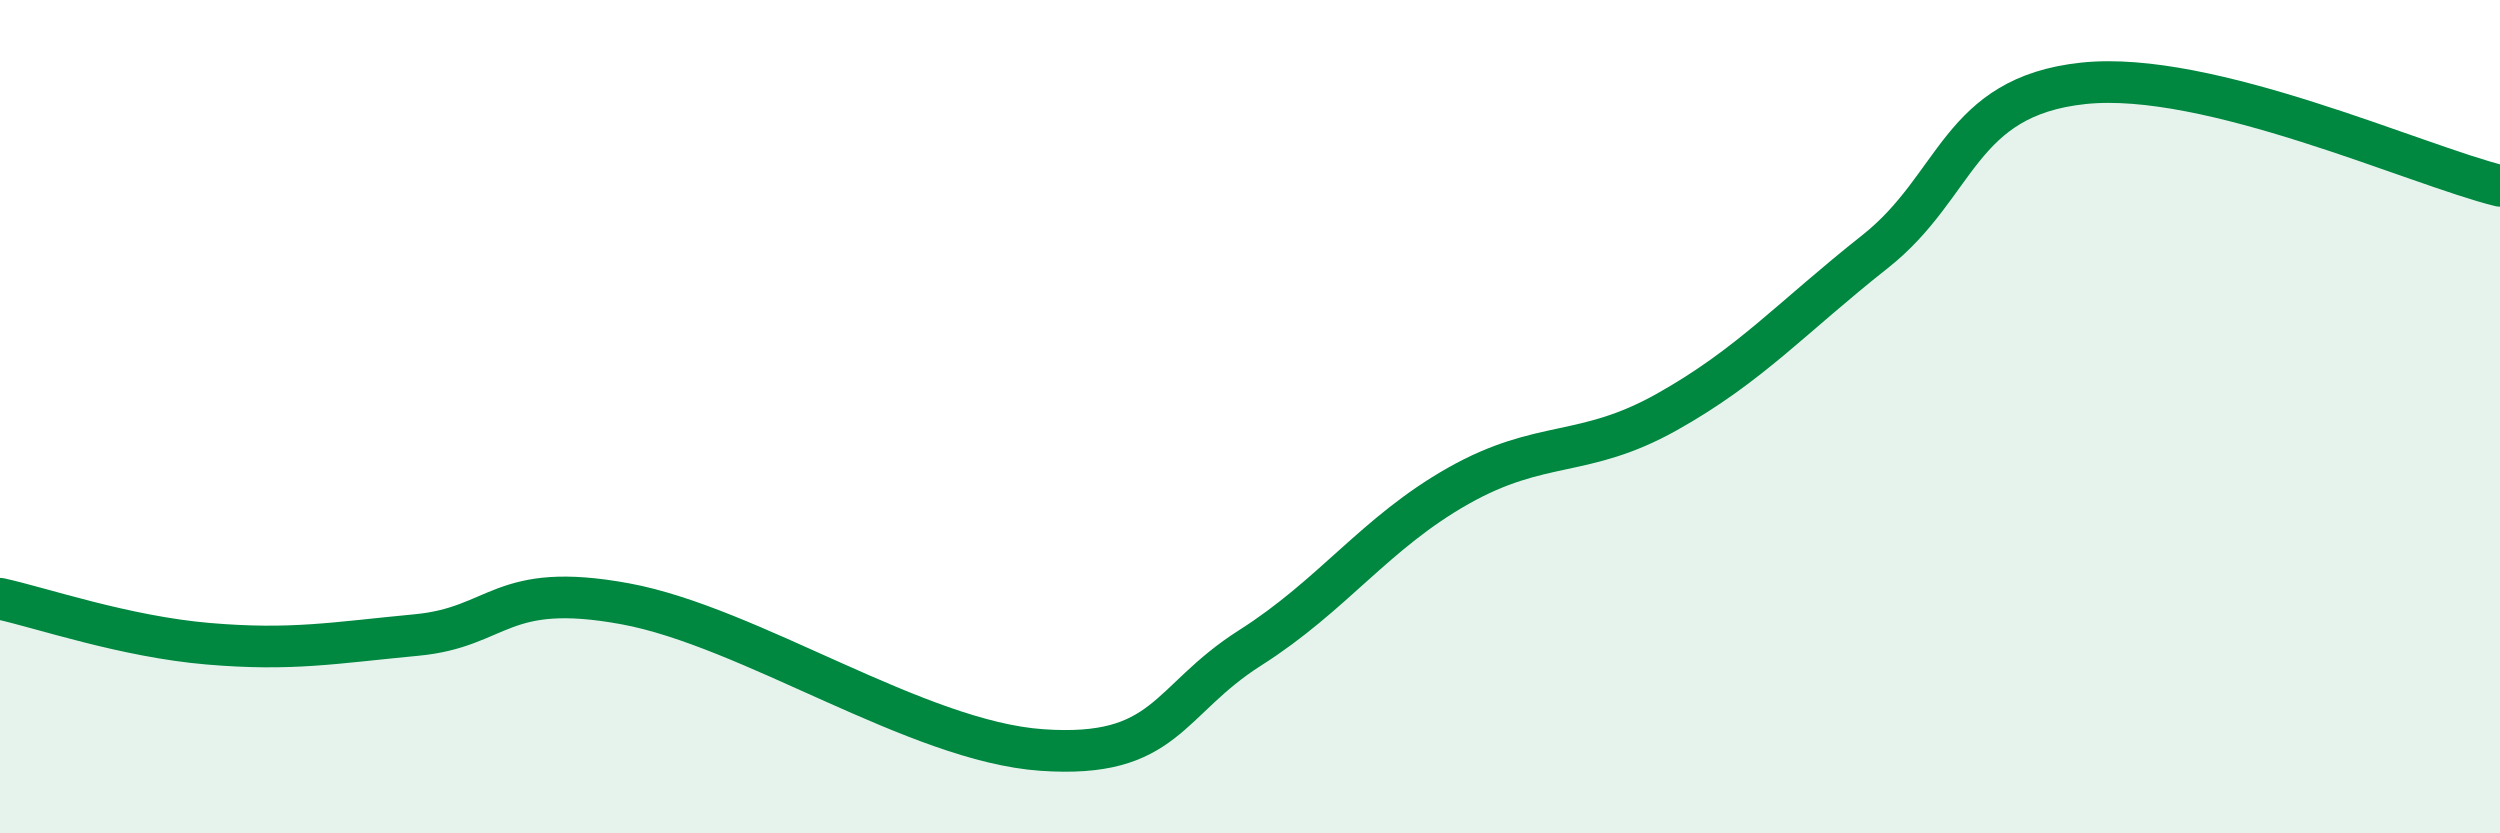
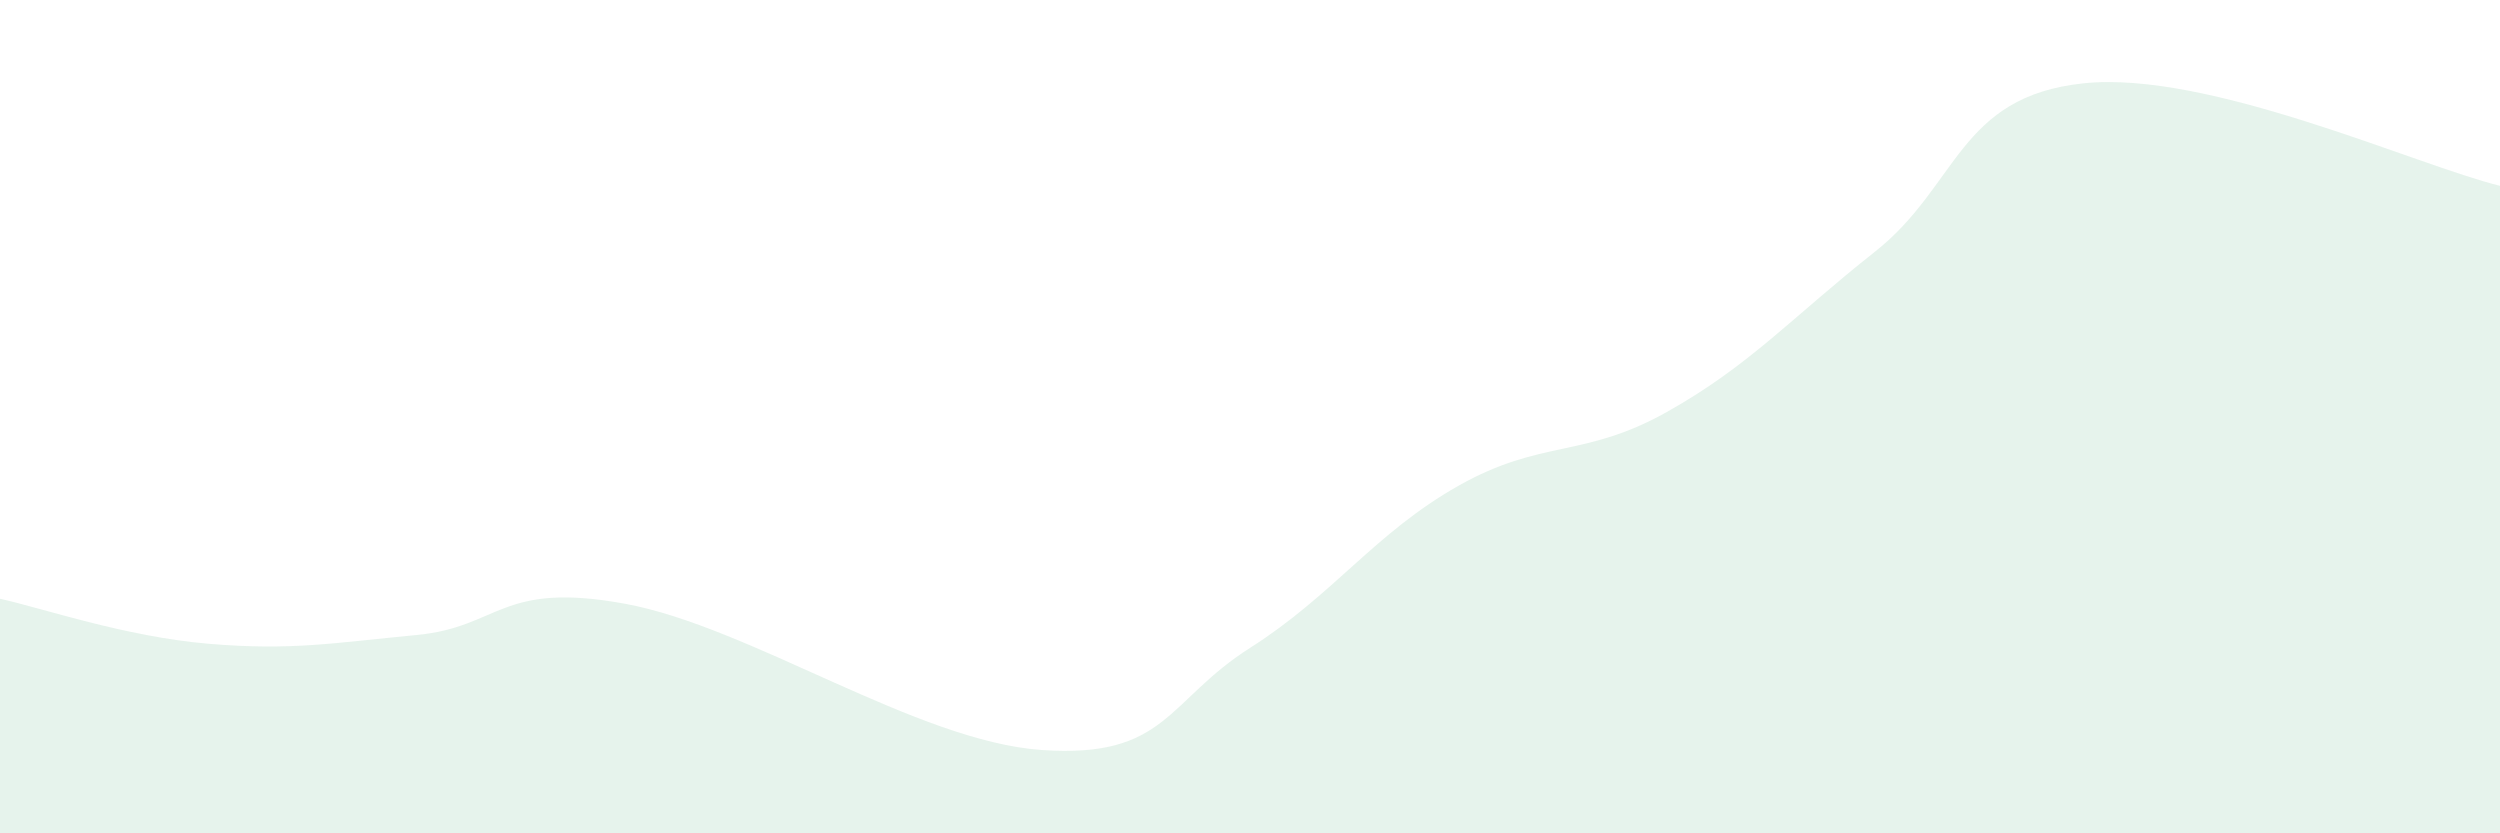
<svg xmlns="http://www.w3.org/2000/svg" width="60" height="20" viewBox="0 0 60 20">
  <path d="M 0,14.37 C 1,14.59 3,15.28 5,15.45 C 7,15.62 8,15.43 10,15.24 C 12,15.05 12,13.94 15,14.49 C 18,15.04 22,17.79 25,18 C 28,18.21 28,16.82 30,15.55 C 32,14.28 33,12.79 35,11.66 C 37,10.53 38,11.01 40,9.89 C 42,8.77 43,7.62 45,6.04 C 47,4.46 47,2.32 50,2 C 53,1.68 58,3.97 60,4.46L60 20L0 20Z" fill="#008740" opacity="0.1" stroke-linecap="round" stroke-linejoin="round" />
-   <path d="M 0,14.37 C 1,14.59 3,15.28 5,15.45 C 7,15.62 8,15.43 10,15.24 C 12,15.05 12,13.94 15,14.49 C 18,15.04 22,17.79 25,18 C 28,18.21 28,16.82 30,15.55 C 32,14.28 33,12.79 35,11.66 C 37,10.53 38,11.01 40,9.89 C 42,8.77 43,7.62 45,6.04 C 47,4.46 47,2.32 50,2 C 53,1.68 58,3.97 60,4.46" stroke="#008740" stroke-width="1" fill="none" stroke-linecap="round" stroke-linejoin="round" />
</svg>